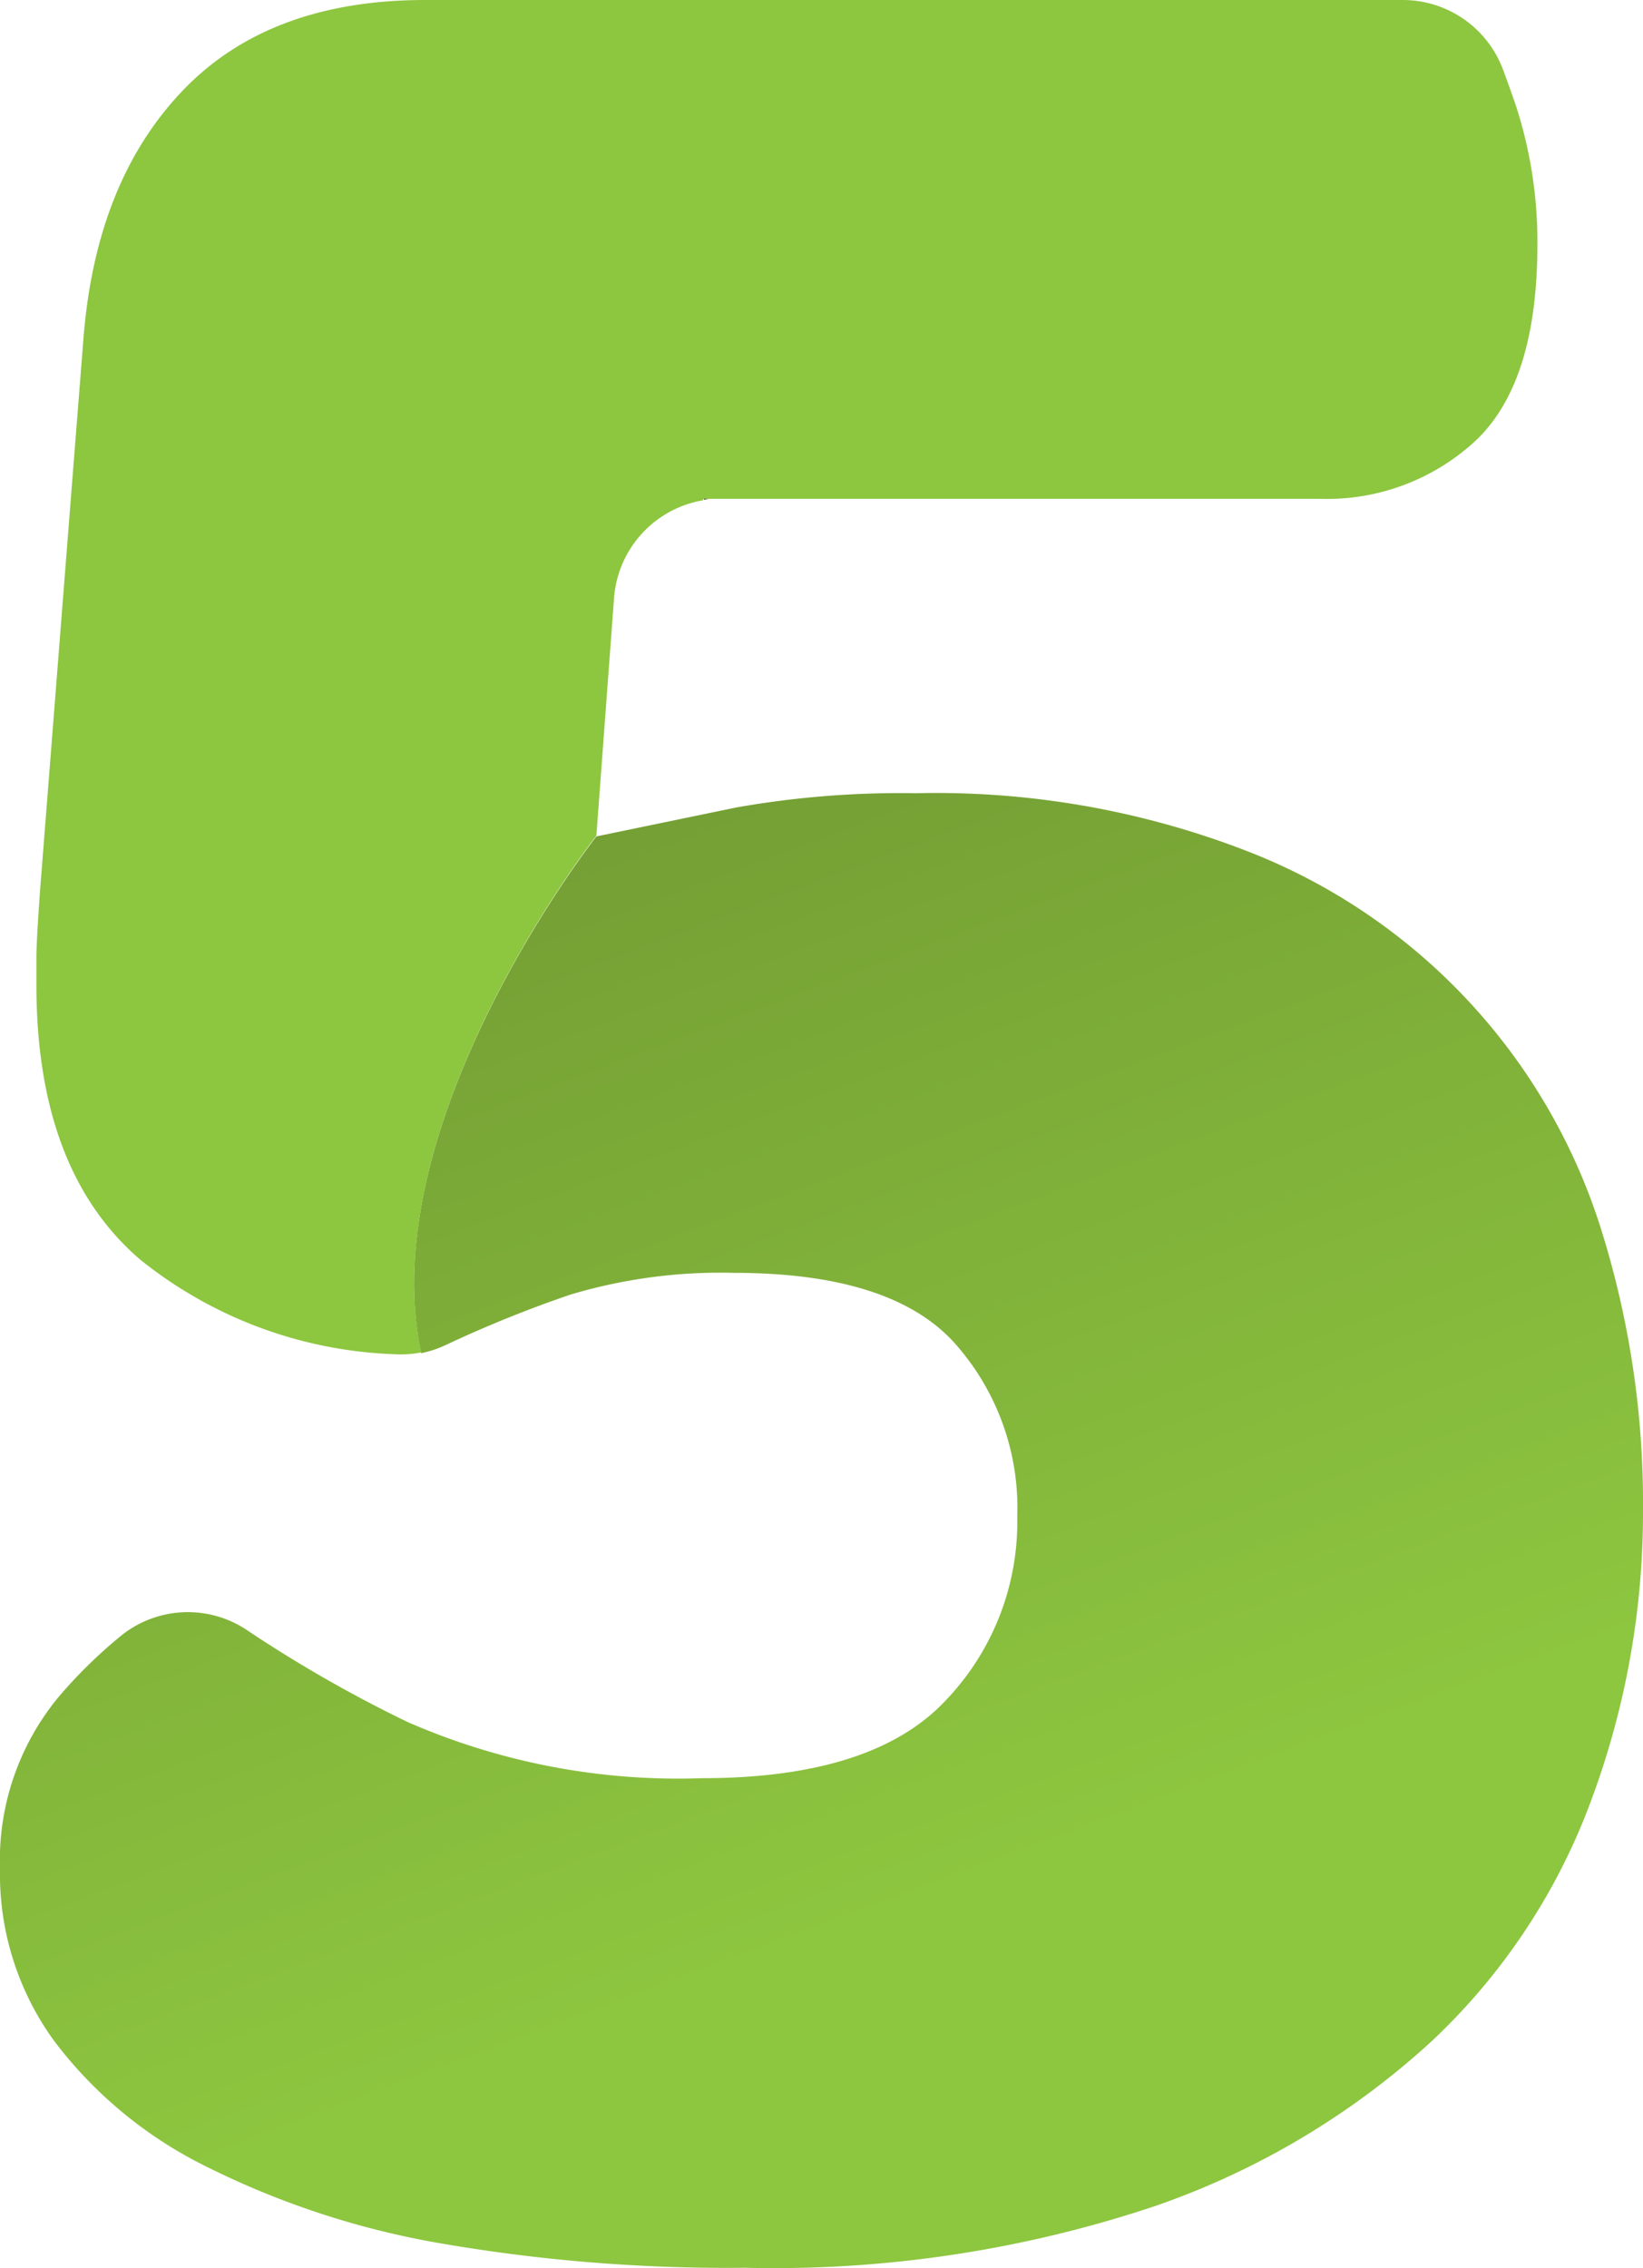
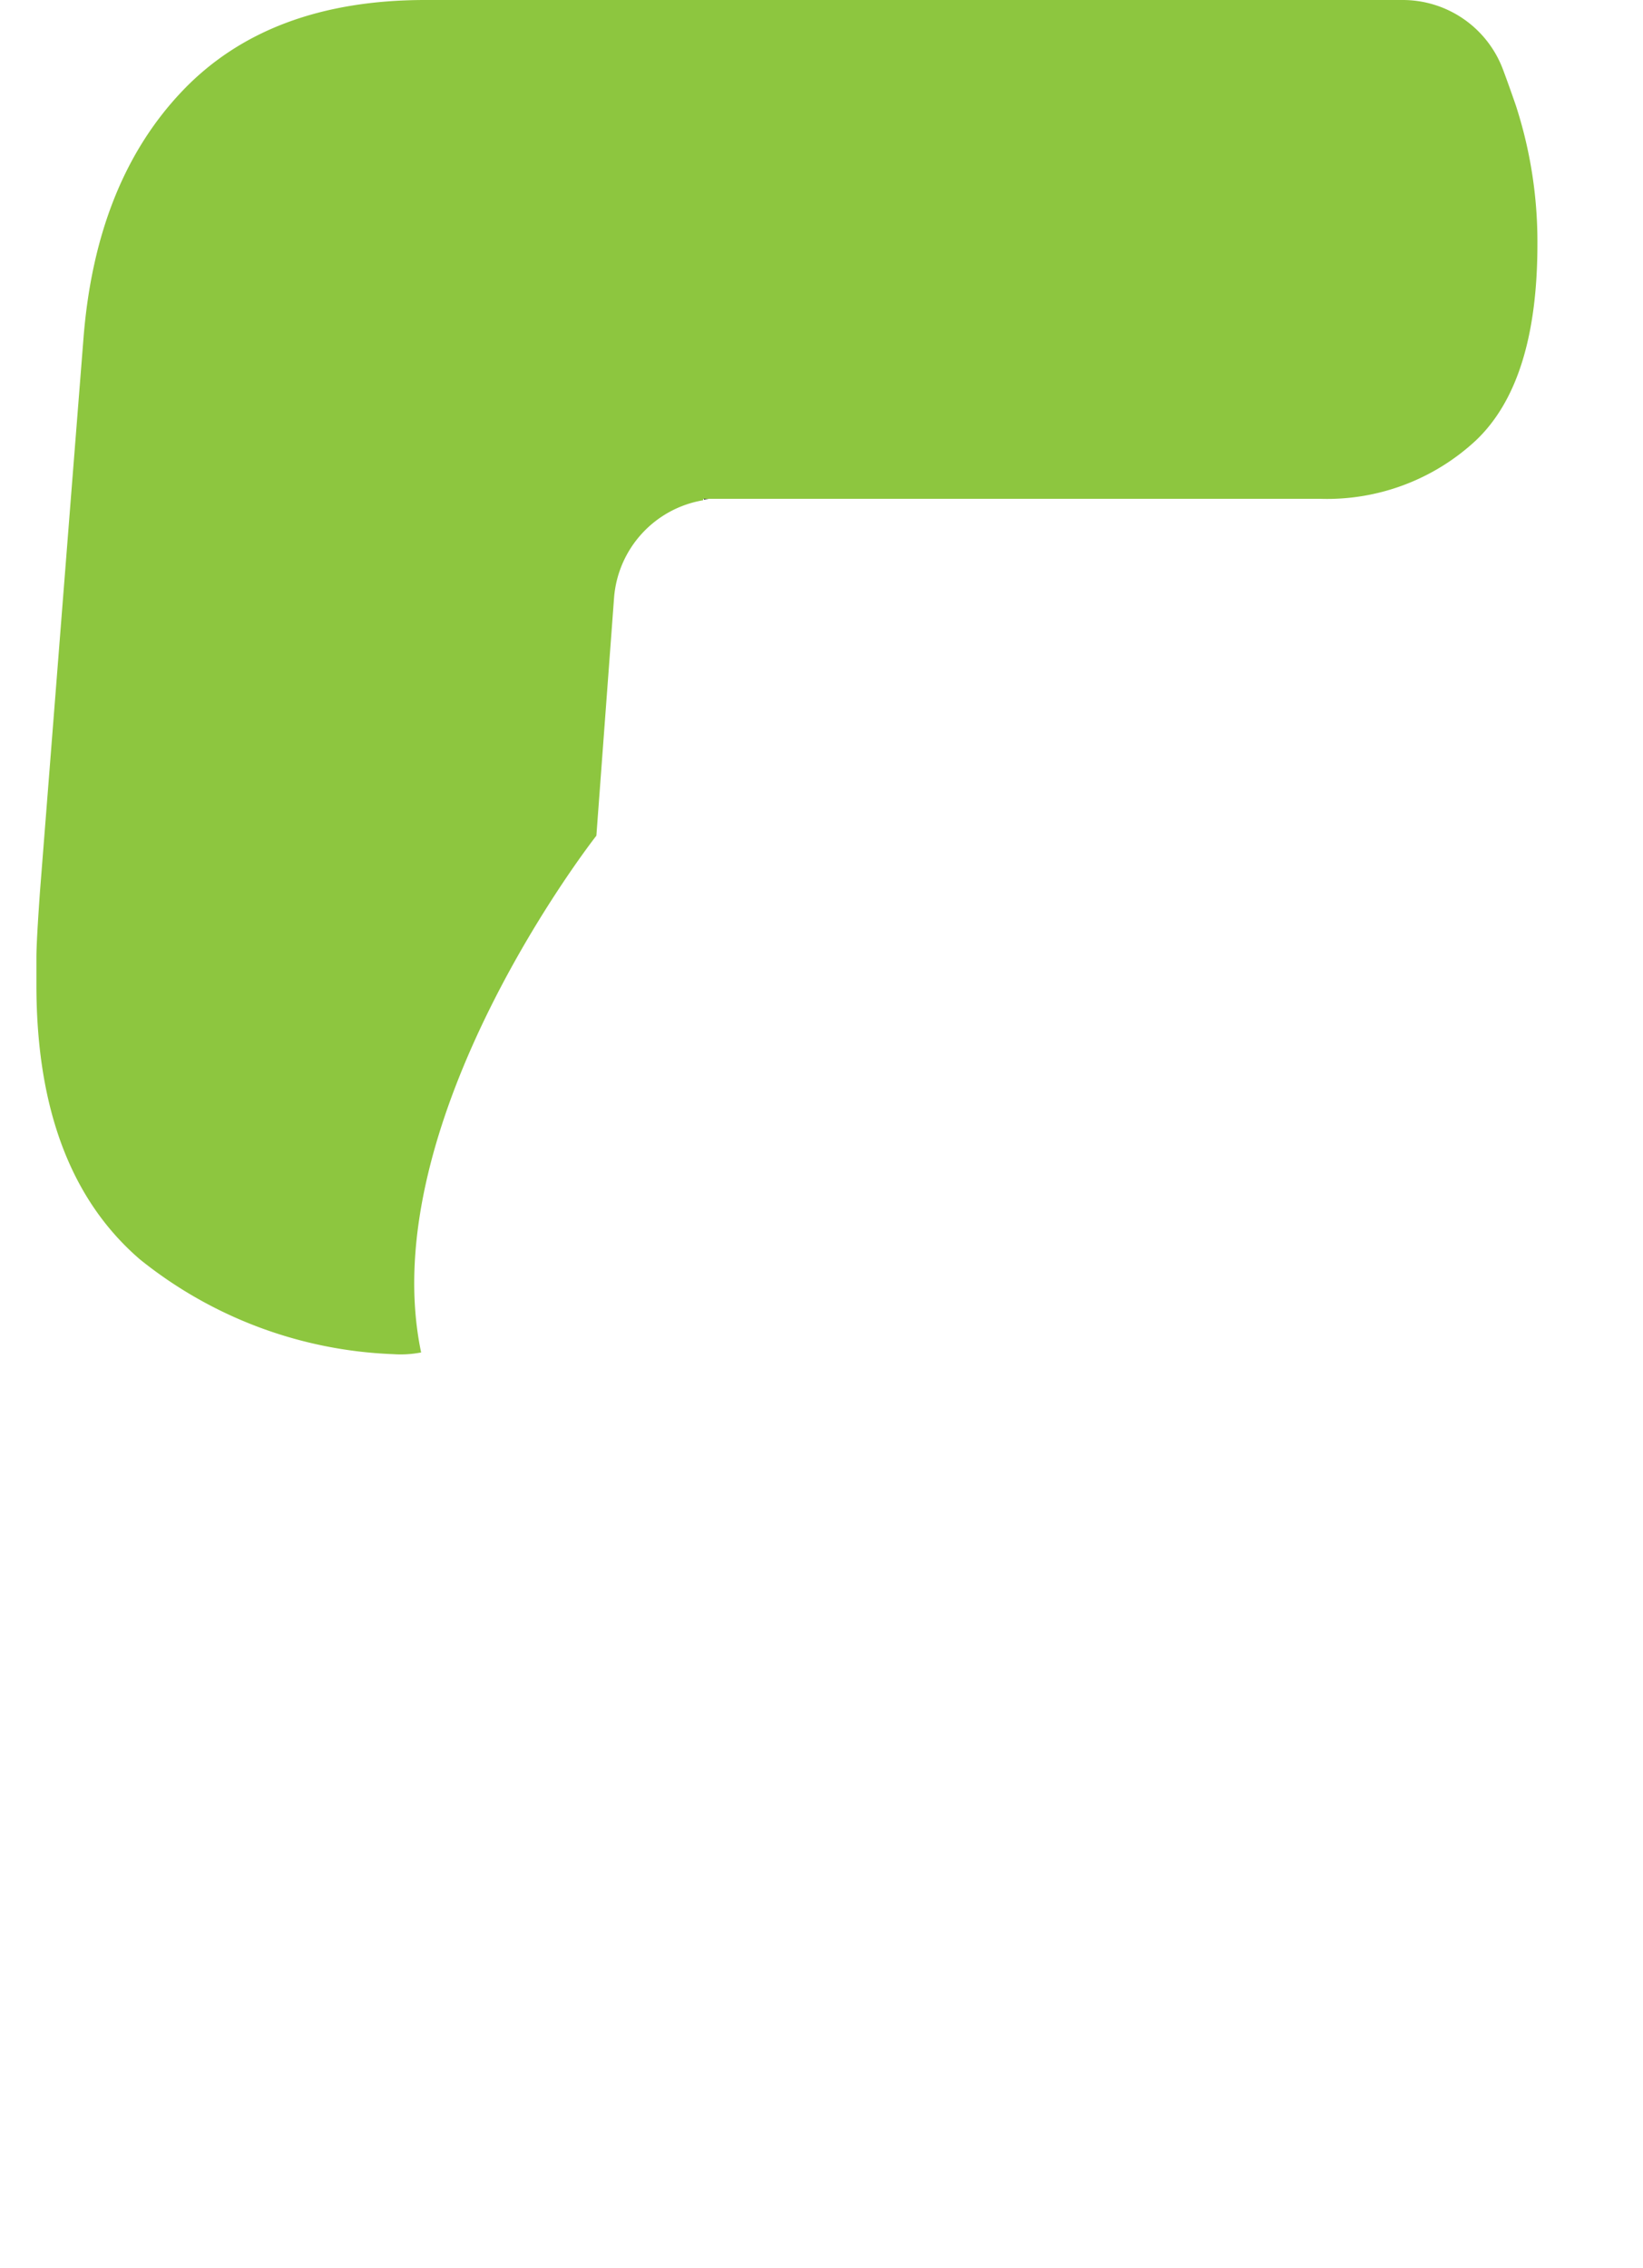
<svg xmlns="http://www.w3.org/2000/svg" viewBox="0 0 67.69 93.44">
  <defs>
    <style>.cls-1{fill:url(#Degradado_sin_nombre_7);}.cls-2{fill:#8dc63f;}</style>
    <linearGradient id="Degradado_sin_nombre_7" x1="37.98" y1="78.33" x2="16.79" y2="21.81" gradientUnits="userSpaceOnUse">
      <stop offset="0" stop-color="#8dc63f" />
      <stop offset="1" stop-color="#6d9331" />
    </linearGradient>
  </defs>
  <title>Ресурс 10</title>
  <g id="Слой_2" data-name="Слой 2">
    <g id="OBJECTS">
      <path d="M29.71,20.52H29l0,.06A4.52,4.52,0,0,1,29.71,20.52Z" />
-       <path class="cls-1" d="M66,50.76A24.6,24.6,0,0,0,51.21,35a35.48,35.48,0,0,0-13.47-2.32,38.81,38.81,0,0,0-7.42.59l-5.75,1.19s-9.24,11.74-7.22,21.29a4.5,4.5,0,0,0,1-.33,50,50,0,0,1,5.14-2.08,21.55,21.55,0,0,1,6.74-.9q6.44,0,9.06,2.85a10.19,10.19,0,0,1,2.62,7.19,10.64,10.64,0,0,1-3,7.63q-3,3.15-10,3.15a27.79,27.79,0,0,1-12.13-2.32,54.86,54.86,0,0,1-6.56-3.75A4.38,4.38,0,0,0,5,67.38,19.88,19.88,0,0,0,2.4,69.93,10.56,10.56,0,0,0,0,77a11.68,11.68,0,0,0,2.25,7.11,17.59,17.59,0,0,0,6.29,5.17,34.72,34.72,0,0,0,9.65,3.15,69.36,69.36,0,0,0,12.51,1A49.48,49.48,0,0,0,47.55,90.9,32.59,32.59,0,0,0,59,84.08a25.89,25.89,0,0,0,6.59-10,33.94,33.94,0,0,0,2.1-11.83A37.68,37.68,0,0,0,66,50.76Z" />
      <path class="cls-2" d="M62.45,4.34c-.18-.52-.35-1-.53-1.48A4.41,4.41,0,0,0,57.79,0H17.52q-6.43,0-10,3.74T3.44,13.93l-.52,6.59L1.65,36.69c-.1,1.4-.15,2.32-.15,2.77v1.12q0,7.64,4.27,11.31a17.7,17.7,0,0,0,10.43,3.9,4.45,4.45,0,0,0,1.15-.07c-2-9.55,7.22-21.29,7.22-21.29l.73-9.82a4.42,4.42,0,0,1,3.67-4l0-.06H54.36a9,9,0,0,0,6.44-2.4c1.69-1.6,2.54-4.29,2.54-8.09A18.17,18.17,0,0,0,62.45,4.34Z" />
    </g>
  </g>
</svg>